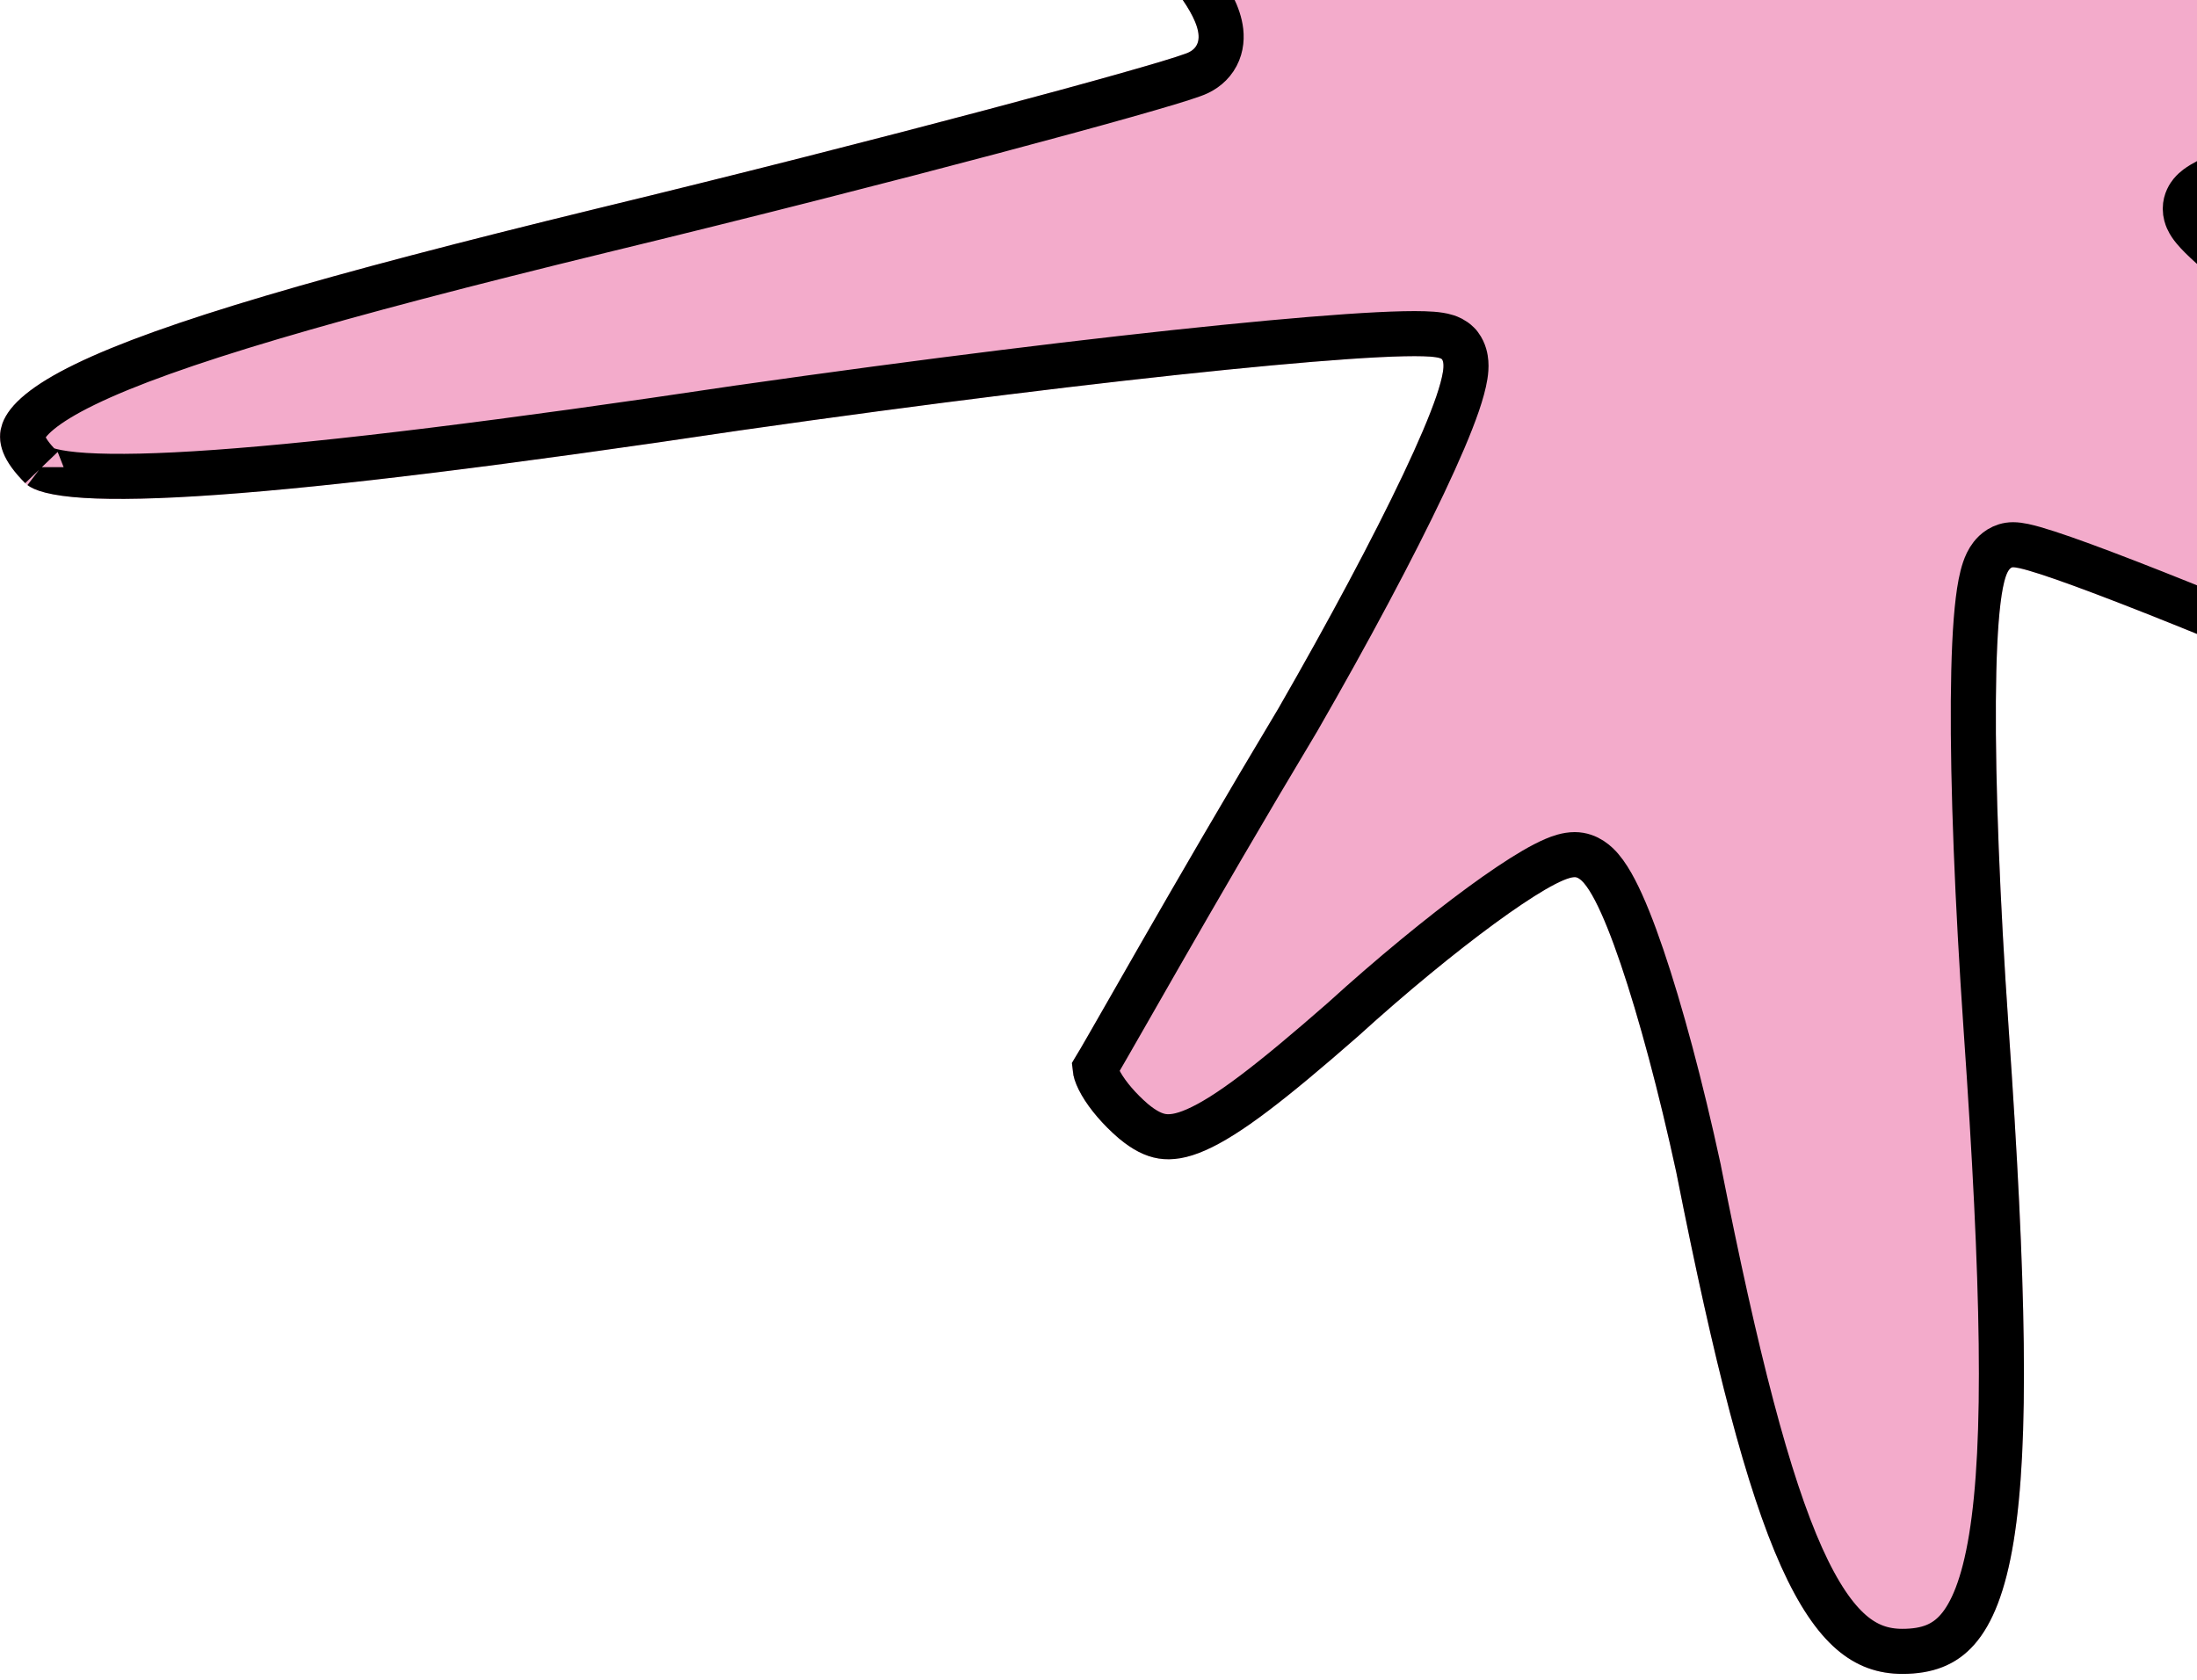
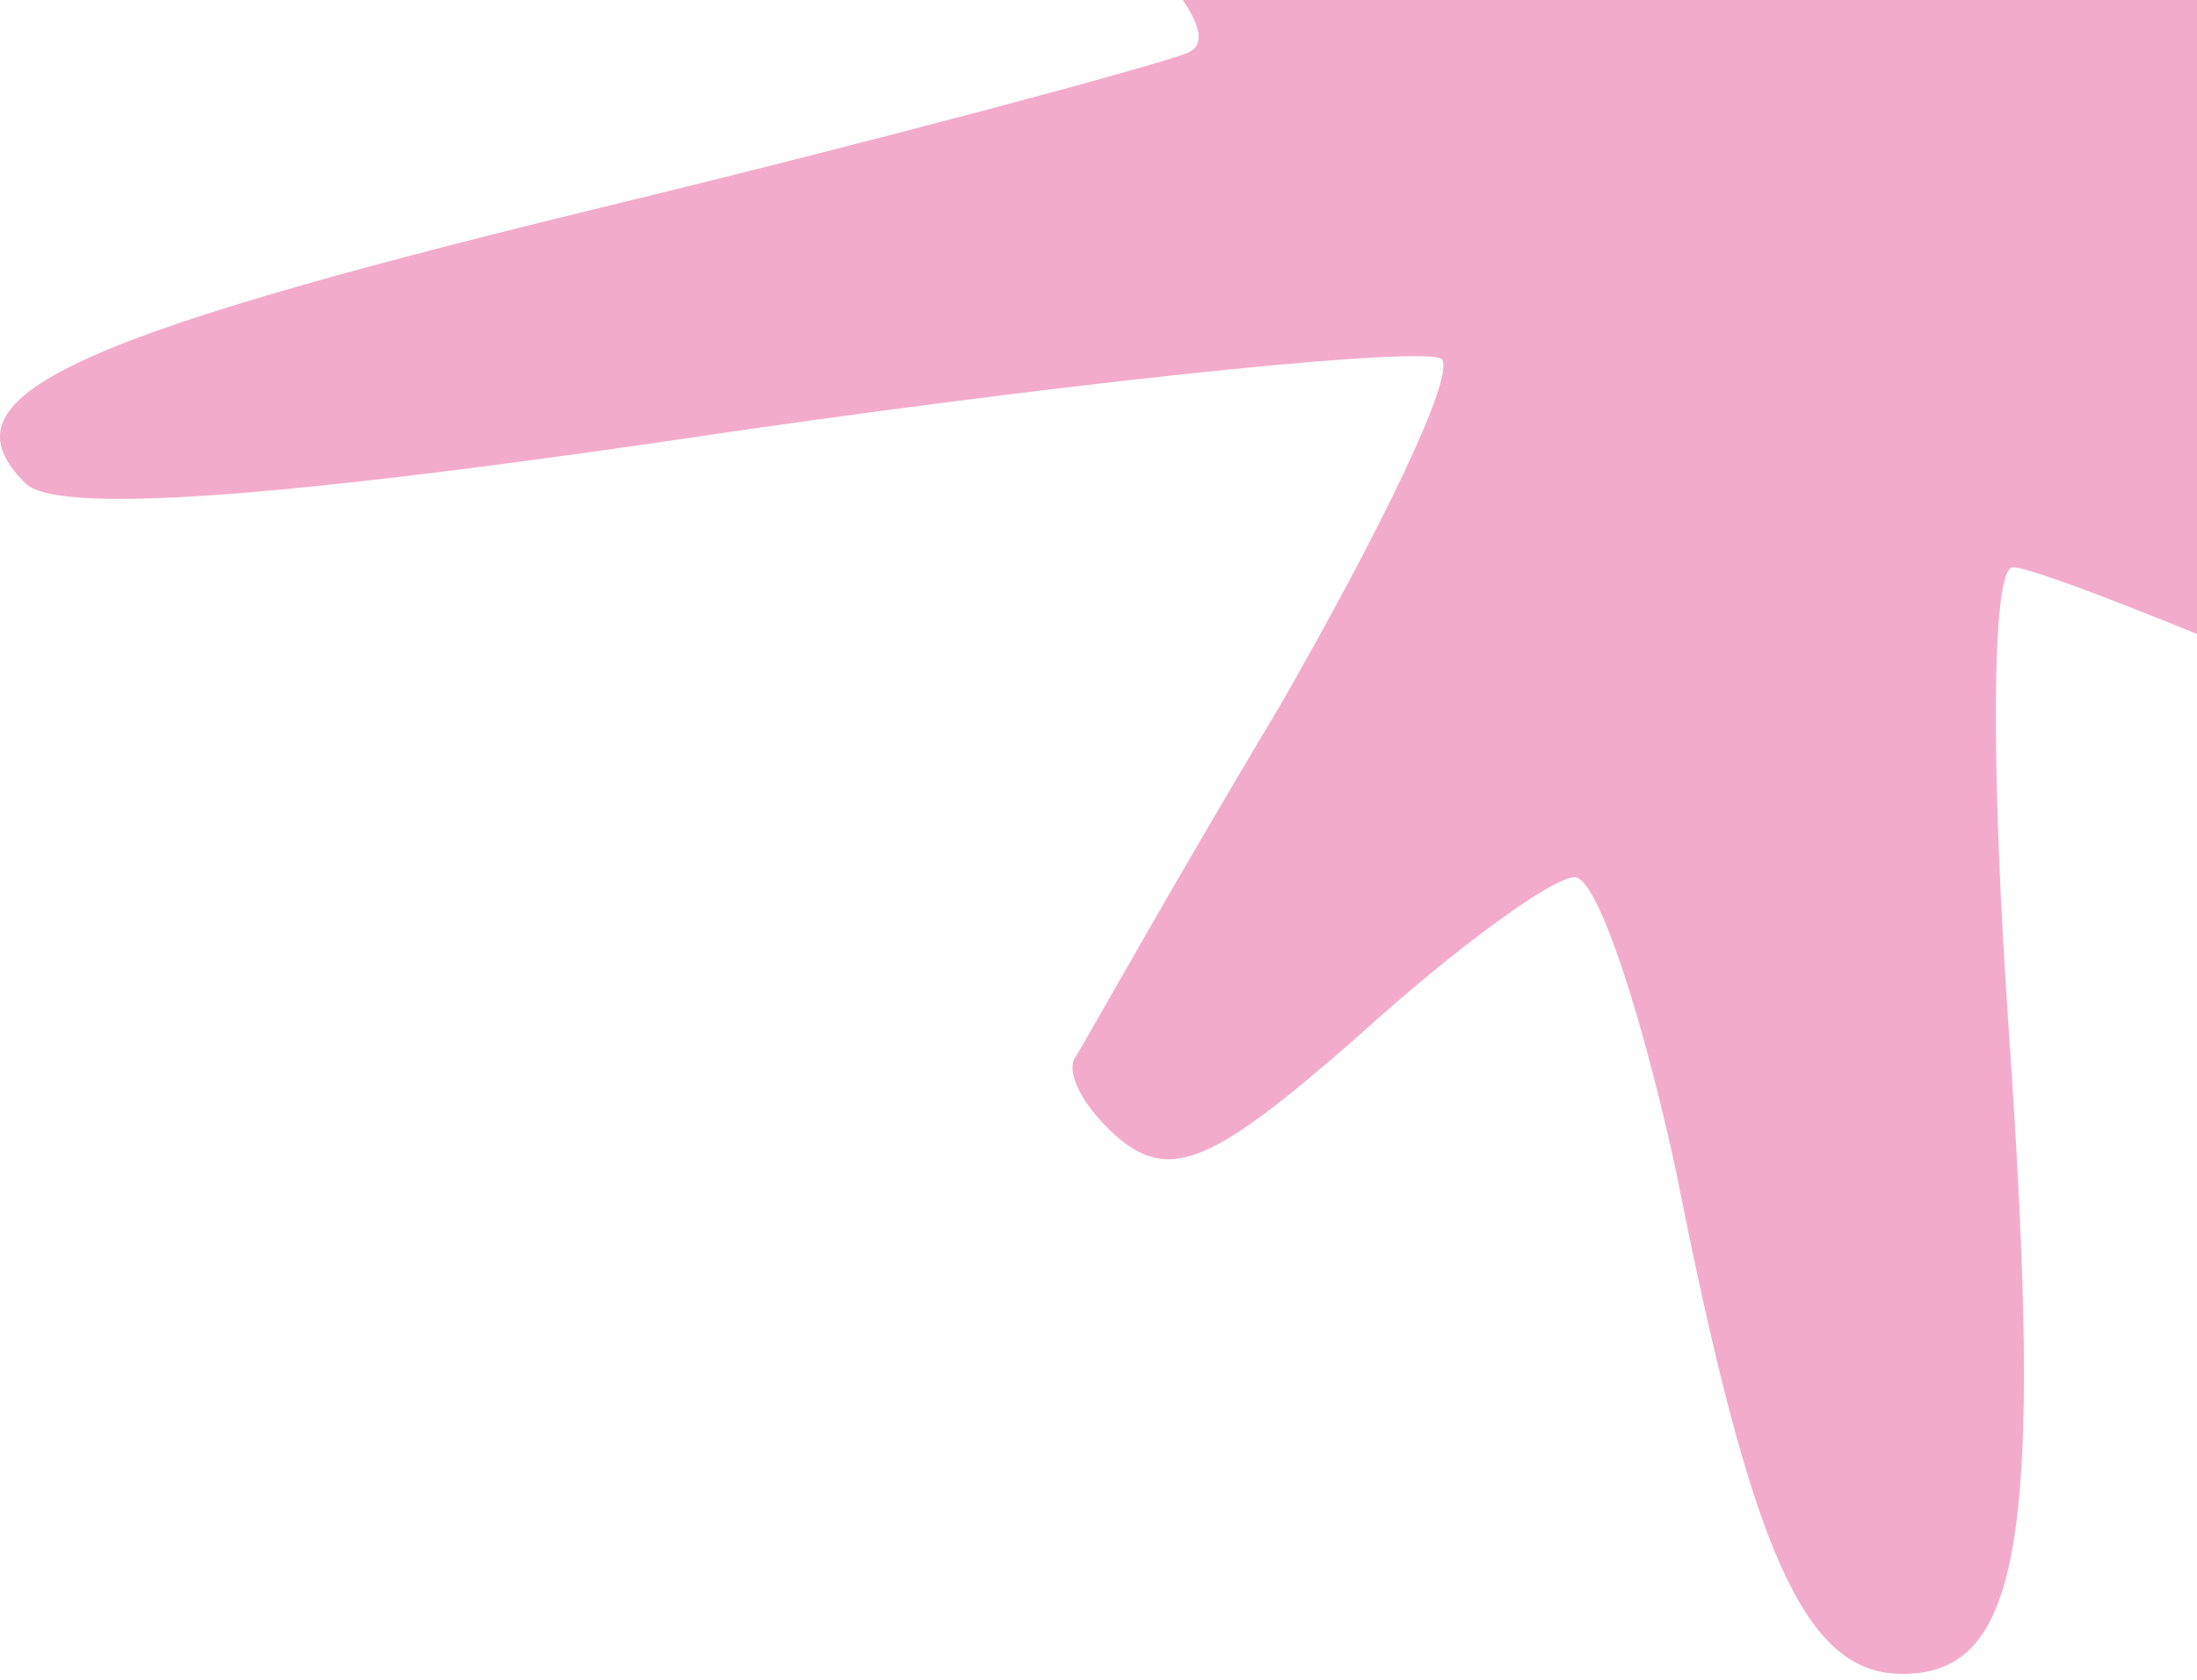
<svg xmlns="http://www.w3.org/2000/svg" width="51" height="39" viewBox="0 0 51 39" fill="none">
  <g id="Vector" filter="url(#filter0_d_1_1477)">
    <path d="M33.781 -20.181V-8.363L27.614 -11.446C24.223 -13.09 21.037 -14.529 20.42 -14.529C18.056 -14.529 19.701 -11.343 24.12 -7.438C27.306 -4.663 28.436 -3.121 27.512 -2.813C26.689 -2.505 20.626 -0.86 13.843 0.784C1.202 3.867 -1.367 5.203 0.585 7.156C1.305 7.875 6.238 7.567 17.234 5.923C25.867 4.689 33.164 3.97 33.472 4.278C33.781 4.689 32.033 8.286 29.67 12.397C27.203 16.508 25.148 20.208 24.942 20.516C24.737 20.927 25.25 21.75 25.97 22.366C27.203 23.394 28.231 22.88 31.52 20.002C33.781 17.947 36.041 16.303 36.555 16.303C37.069 16.303 38.097 19.386 38.919 23.188C40.666 32.027 41.9 34.801 44.16 34.801C46.935 34.801 47.449 31.616 46.627 19.797C46.216 13.836 46.216 9.109 46.73 9.109C47.244 9.109 51.355 10.753 55.876 12.706C64.817 16.611 67.695 17.125 67.695 14.864C67.695 12.808 66.051 11.37 58.137 5.923C54.335 3.456 51.252 1.092 51.252 0.784C51.252 0.476 56.493 -1.271 62.865 -3.121C74.272 -6.41 79 -8.568 79 -10.418C79 -11.96 72.525 -11.651 62.248 -9.801C57.315 -8.876 52.896 -8.363 52.588 -8.774C52.279 -9.082 52.999 -11.754 54.232 -14.632C58.857 -25.834 55.979 -26.861 48.785 -16.481C46.113 -12.473 43.441 -9.596 43.03 -10.11C42.619 -10.521 41.488 -14.632 40.461 -19.154C38.405 -28.814 37.069 -32 35.117 -32C34.089 -32 33.781 -29.328 33.781 -20.181Z" fill="#F3ABCB" />
-     <path d="M34.304 -8.363V-7.516L33.547 -7.895L27.386 -10.975C27.385 -10.975 27.384 -10.976 27.383 -10.976C25.691 -11.797 24.055 -12.563 22.768 -13.124C22.123 -13.405 21.572 -13.632 21.148 -13.787C20.935 -13.865 20.761 -13.922 20.627 -13.96C20.56 -13.978 20.508 -13.991 20.468 -13.998C20.427 -14.006 20.413 -14.006 20.42 -14.006C20.177 -14.006 20.04 -13.964 19.971 -13.926C19.917 -13.896 19.895 -13.865 19.88 -13.818C19.835 -13.669 19.866 -13.313 20.191 -12.689C20.814 -11.491 22.272 -9.769 24.465 -7.831C26.06 -6.442 27.177 -5.331 27.779 -4.51C28.07 -4.113 28.298 -3.71 28.34 -3.333C28.363 -3.127 28.333 -2.9 28.197 -2.696C28.066 -2.499 27.875 -2.384 27.687 -2.32C27.231 -2.151 25.484 -1.657 23.047 -1.01C20.577 -0.354 17.362 0.469 13.967 1.292C7.633 2.837 3.889 3.93 1.971 4.864C1.496 5.095 1.155 5.307 0.921 5.499C0.685 5.693 0.585 5.844 0.547 5.95C0.493 6.096 0.504 6.334 0.955 6.786C0.954 6.785 0.954 6.785 0.954 6.784C0.954 6.784 1.008 6.825 1.185 6.87C1.367 6.916 1.626 6.954 1.977 6.976C2.678 7.02 3.678 7 5.019 6.904C7.696 6.713 11.662 6.227 17.157 5.405L17.16 5.405C21.482 4.787 25.472 4.298 28.423 4.002C29.897 3.854 31.118 3.753 31.993 3.709C32.429 3.687 32.789 3.679 33.056 3.687C33.188 3.691 33.311 3.699 33.415 3.716C33.466 3.724 33.527 3.736 33.587 3.756C33.635 3.772 33.745 3.812 33.842 3.908L33.868 3.935L33.891 3.964C33.996 4.105 34.021 4.259 34.028 4.355C34.036 4.459 34.026 4.563 34.011 4.658C33.981 4.847 33.918 5.071 33.836 5.312C33.669 5.799 33.396 6.436 33.046 7.174C32.344 8.656 31.309 10.596 30.123 12.658L30.123 12.658L30.118 12.666C28.887 14.718 27.759 16.667 26.912 18.143C26.646 18.607 26.405 19.027 26.198 19.391C25.811 20.067 25.537 20.547 25.42 20.739C25.421 20.749 25.422 20.764 25.427 20.784C25.442 20.858 25.483 20.966 25.562 21.103C25.719 21.375 25.985 21.689 26.308 21.967C26.572 22.187 26.782 22.287 26.977 22.319C27.171 22.349 27.415 22.323 27.764 22.169C28.498 21.848 29.515 21.061 31.171 19.612C32.312 18.575 33.455 17.64 34.383 16.96C34.847 16.62 35.265 16.339 35.606 16.14C35.776 16.041 35.937 15.957 36.08 15.896C36.207 15.842 36.38 15.78 36.555 15.78C36.867 15.78 37.075 15.994 37.167 16.101C37.284 16.237 37.391 16.413 37.49 16.602C37.69 16.985 37.902 17.518 38.117 18.151C38.549 19.422 39.017 21.164 39.431 23.078L39.431 23.078L39.432 23.087C40.307 27.51 41.043 30.358 41.824 32.095C42.214 32.96 42.596 33.506 42.975 33.834C43.339 34.148 43.718 34.278 44.16 34.278C44.742 34.278 45.136 34.118 45.439 33.773C45.768 33.4 46.046 32.748 46.226 31.647C46.587 29.443 46.517 25.754 46.105 19.833L46.105 19.833C45.899 16.845 45.795 14.159 45.808 12.214C45.815 11.245 45.85 10.443 45.92 9.877C45.954 9.598 46 9.347 46.066 9.154C46.098 9.06 46.147 8.944 46.227 8.842C46.307 8.739 46.473 8.585 46.73 8.585C46.879 8.585 47.069 8.634 47.229 8.68C47.413 8.733 47.644 8.808 47.912 8.902C48.45 9.09 49.161 9.36 49.992 9.688C51.656 10.346 53.82 11.248 56.084 12.225L56.086 12.226C60.565 14.182 63.465 15.261 65.232 15.582C66.131 15.746 66.621 15.69 66.868 15.564C67.041 15.475 67.172 15.312 67.172 14.864C67.172 14.431 67.088 14.043 66.855 13.616C66.616 13.177 66.208 12.679 65.528 12.049C64.162 10.783 61.809 9.085 57.847 6.358C55.939 5.12 54.21 3.907 52.954 2.962C52.327 2.49 51.811 2.08 51.449 1.765C51.27 1.608 51.118 1.467 51.008 1.348C50.954 1.289 50.898 1.225 50.853 1.158C50.831 1.125 50.804 1.081 50.781 1.029C50.761 0.982 50.728 0.895 50.728 0.784C50.728 0.596 50.823 0.468 50.861 0.421C50.909 0.363 50.96 0.32 50.997 0.292C51.072 0.236 51.161 0.185 51.248 0.139C51.427 0.046 51.676 -0.062 51.976 -0.182C52.581 -0.423 53.446 -0.732 54.502 -1.086C56.618 -1.796 59.529 -2.697 62.719 -3.624L62.72 -3.624C68.421 -5.267 72.423 -6.62 74.994 -7.786C76.282 -8.369 77.181 -8.893 77.75 -9.363C78.328 -9.841 78.475 -10.188 78.477 -10.415C78.472 -10.422 78.454 -10.446 78.405 -10.479C78.292 -10.557 78.077 -10.646 77.722 -10.72C77.018 -10.866 75.939 -10.916 74.499 -10.859C71.632 -10.745 67.472 -10.21 62.343 -9.287C59.868 -8.823 57.517 -8.461 55.741 -8.266C54.854 -8.169 54.099 -8.113 53.538 -8.108C53.26 -8.105 53.012 -8.115 52.813 -8.144C52.714 -8.159 52.609 -8.18 52.512 -8.216C52.433 -8.245 52.299 -8.305 52.193 -8.43C52.108 -8.525 52.065 -8.629 52.041 -8.706C52.015 -8.793 52.003 -8.881 51.997 -8.96C51.987 -9.117 51.998 -9.296 52.022 -9.481C52.07 -9.855 52.177 -10.335 52.328 -10.879C52.63 -11.971 53.126 -13.379 53.75 -14.834C54.9 -17.62 55.57 -19.744 55.829 -21.198C55.959 -21.93 55.977 -22.453 55.922 -22.792C55.894 -22.96 55.853 -23.055 55.821 -23.105C55.794 -23.147 55.777 -23.153 55.77 -23.155L55.77 -23.155C55.732 -23.168 55.555 -23.188 55.148 -22.957C54.766 -22.739 54.278 -22.353 53.688 -21.774C52.513 -20.619 51.007 -18.768 49.218 -16.187C47.872 -14.169 46.521 -12.427 45.447 -11.247C44.912 -10.661 44.429 -10.195 44.039 -9.905C43.849 -9.764 43.645 -9.637 43.444 -9.573C43.259 -9.514 42.896 -9.463 42.639 -9.761C42.522 -9.888 42.433 -10.069 42.367 -10.216C42.286 -10.396 42.198 -10.624 42.106 -10.887C41.921 -11.416 41.705 -12.122 41.473 -12.948C41.007 -14.604 40.466 -16.771 39.95 -19.038L39.95 -19.038L39.949 -19.045C38.921 -23.877 38.081 -27.044 37.267 -28.998C36.86 -29.976 36.475 -30.607 36.109 -30.989C35.758 -31.355 35.438 -31.477 35.117 -31.477C35.115 -31.477 35.116 -31.478 35.114 -31.477C35.113 -31.477 35.11 -31.475 35.103 -31.469C35.078 -31.447 35.022 -31.384 34.953 -31.229C34.813 -30.911 34.685 -30.358 34.583 -29.462C34.381 -27.684 34.304 -24.759 34.304 -20.181V-8.363Z" stroke="black" stroke-width="1.046" />
  </g>
  <defs>
    <filter id="filter0_d_1_1477" x="0" y="-32" width="79" height="70.864" filterUnits="userSpaceOnUse" color-interpolation-filters="sRGB">
      <feFlood flood-opacity="0" result="BackgroundImageFix" />
      <feColorMatrix in="SourceAlpha" type="matrix" values="0 0 0 0 0 0 0 0 0 0 0 0 0 0 0 0 0 0 127 0" result="hardAlpha" />
      <feOffset dy="4.062" />
      <feComposite in2="hardAlpha" operator="out" />
      <feColorMatrix type="matrix" values="0 0 0 0 0.745 0 0 0 0 0.749 0 0 0 0 0.706 0 0 0 1 0" />
      <feBlend mode="normal" in2="BackgroundImageFix" result="effect1_dropShadow_1_1477" />
      <feBlend mode="normal" in="SourceGraphic" in2="effect1_dropShadow_1_1477" result="shape" />
    </filter>
  </defs>
</svg>